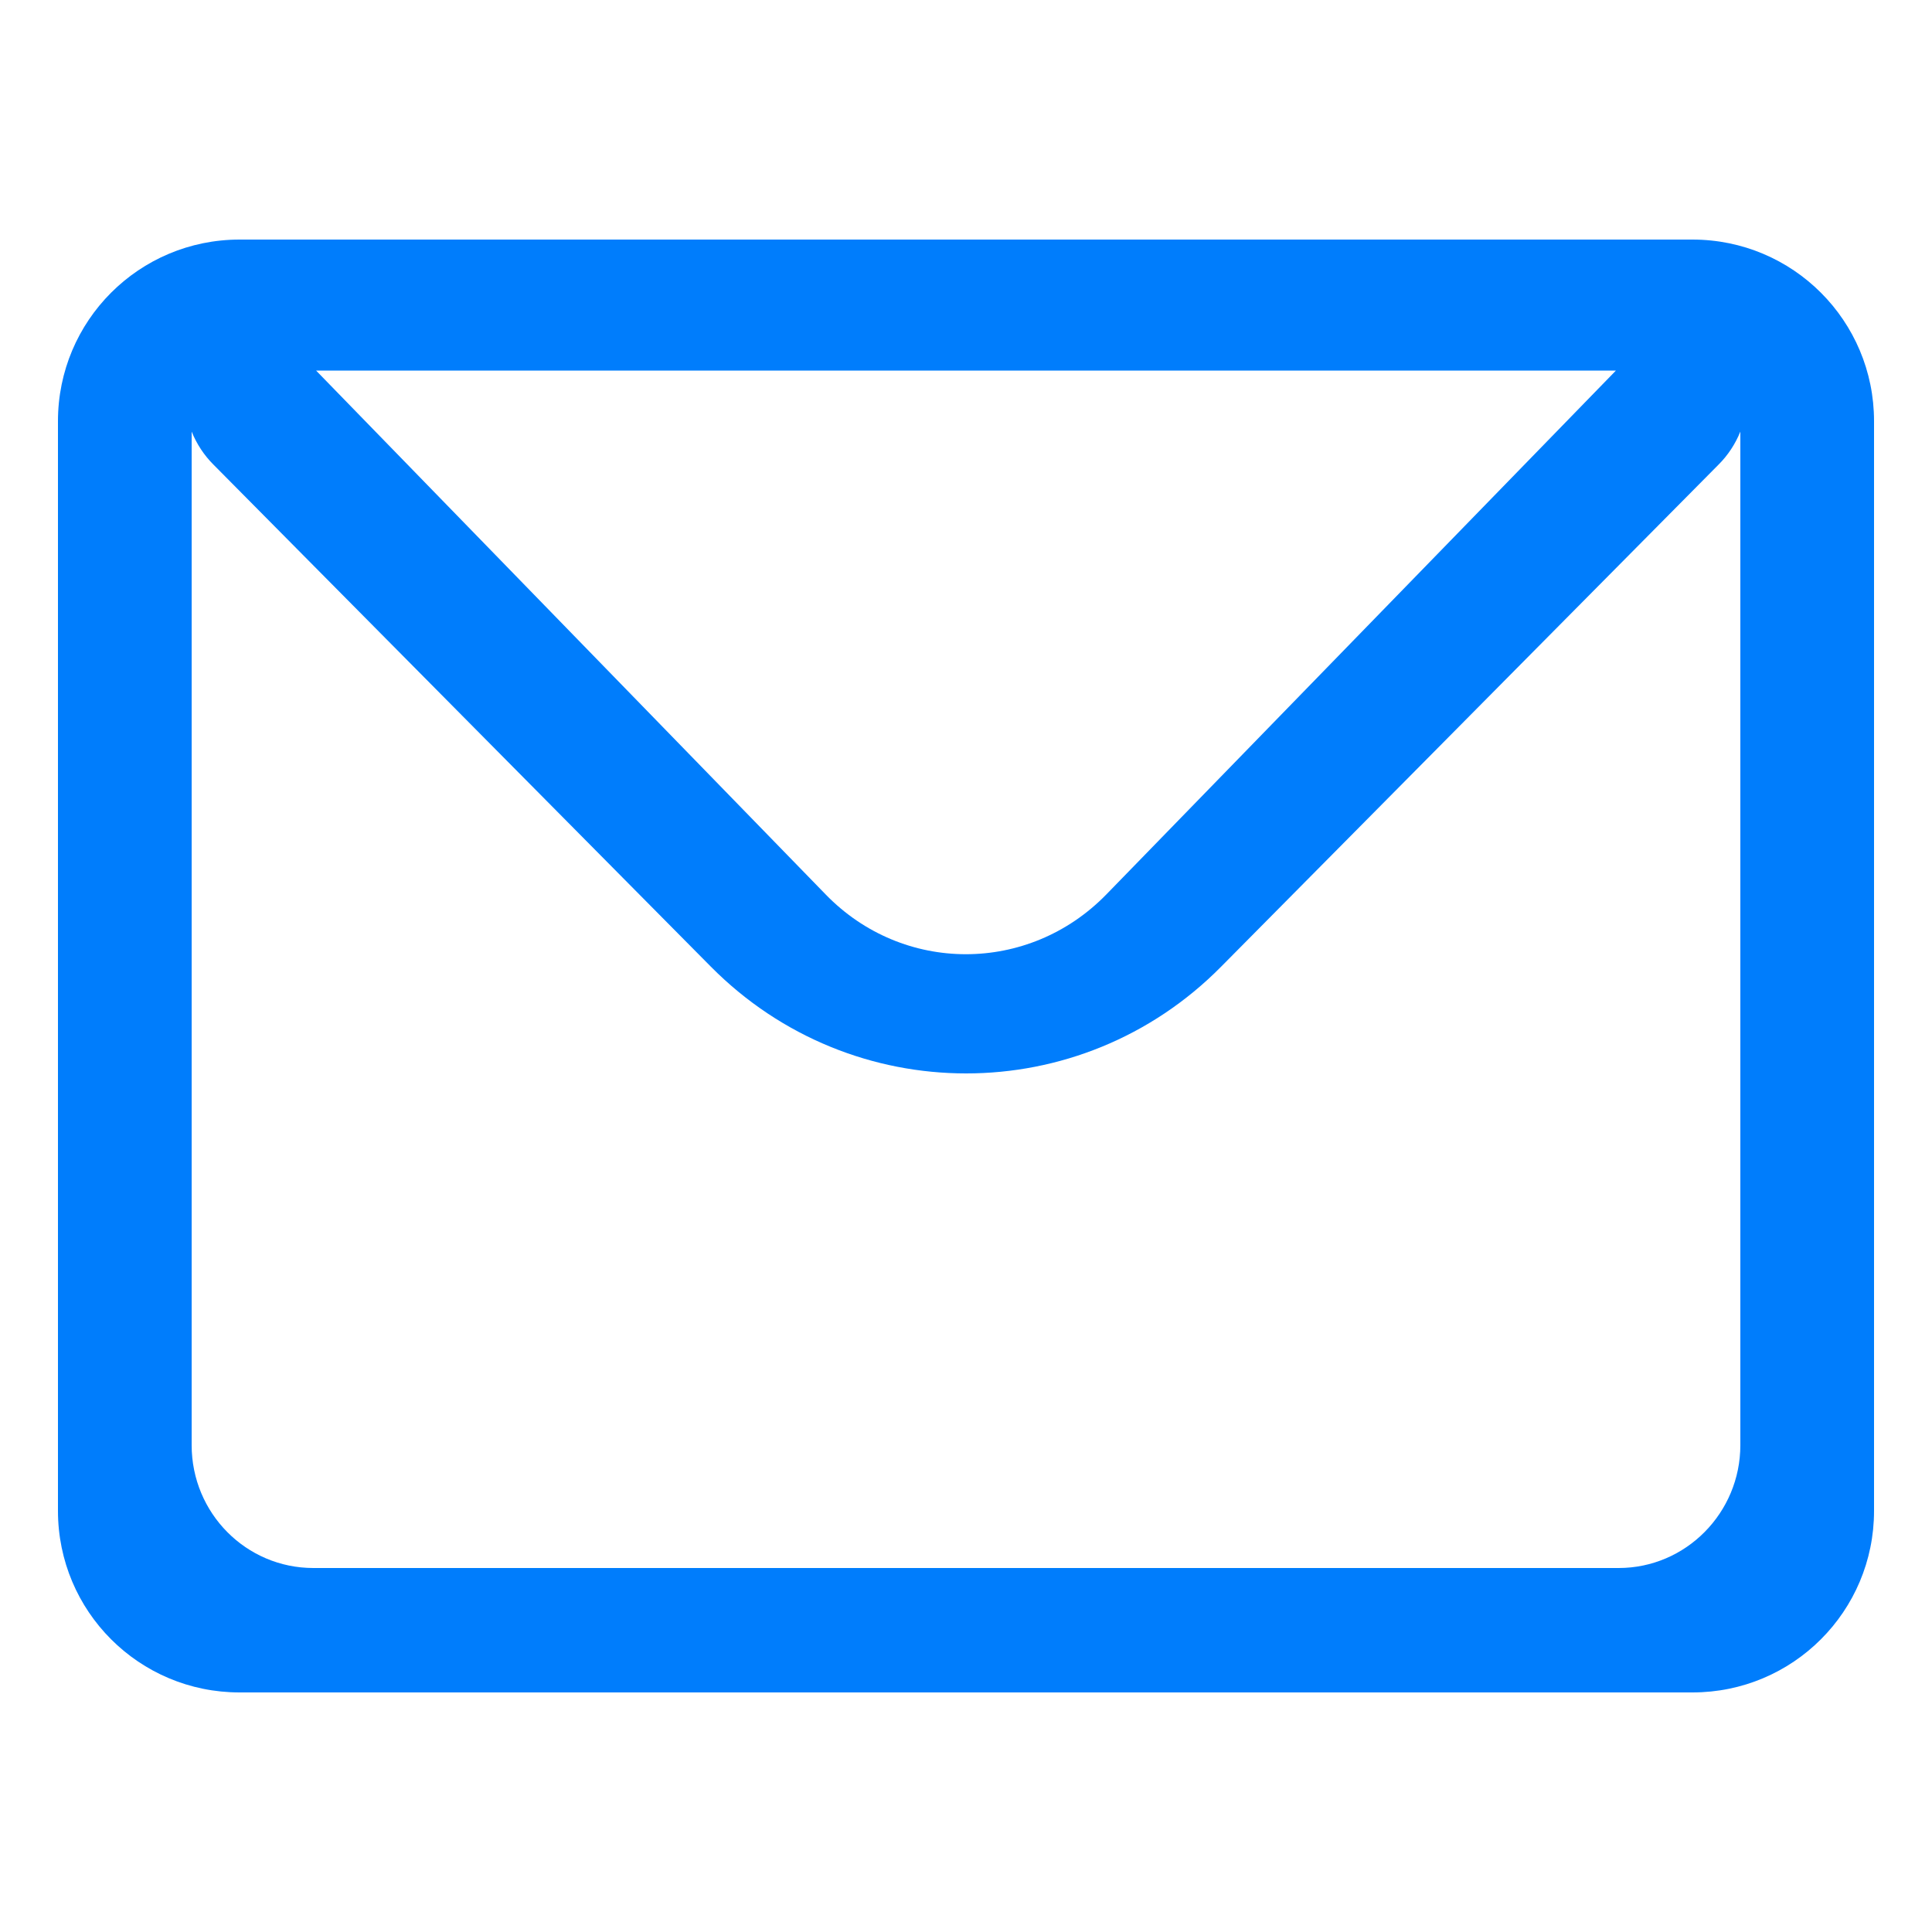
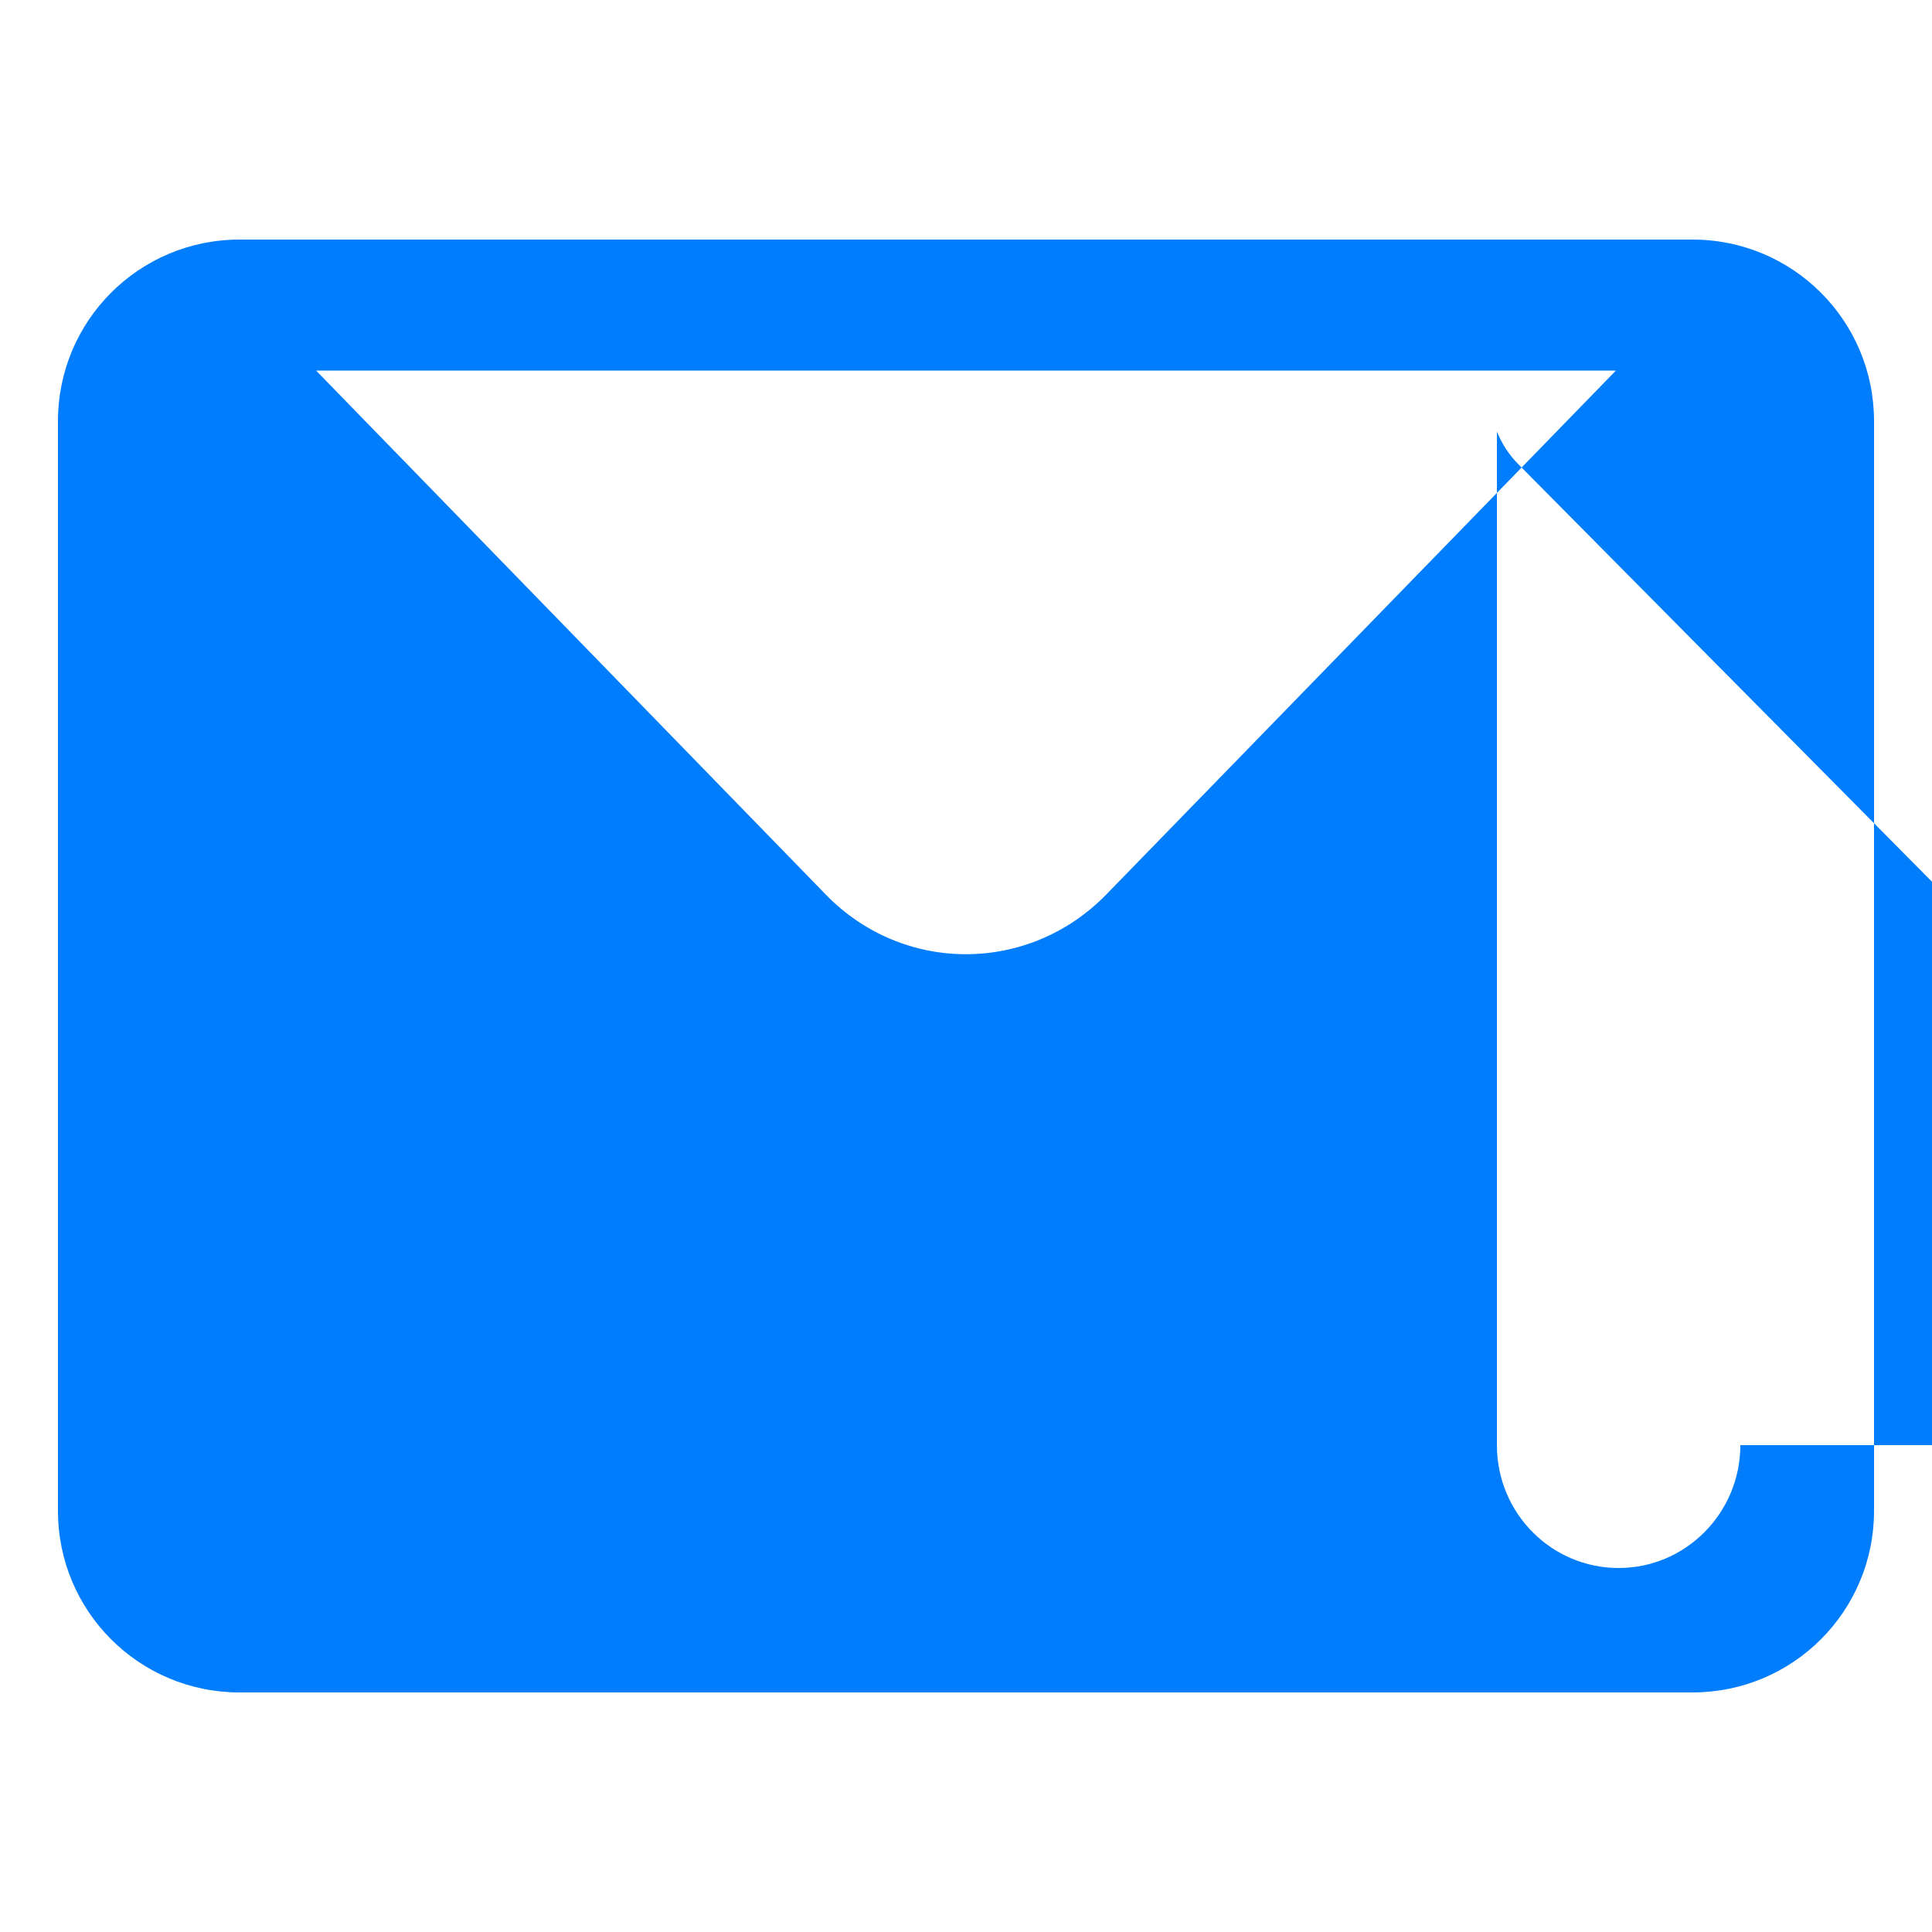
<svg xmlns="http://www.w3.org/2000/svg" id="_图层_1" data-name="图层 1" viewBox="0 0 50 50">
-   <path d="M43.8,6.2H6.2c-2.6,0-4.7,2.1-4.7,4.7v28.2c0,2.6,2.1,4.7,4.7,4.7H43.8c2.6,0,4.7-2.1,4.7-4.7V10.9c0-2.6-2.1-4.7-4.7-4.7Zm-1.98,3.39l-13.19,13.56c-2.01,2.06-5.26,2.06-7.26,0L8.18,9.59H41.82Zm3.22,27.81c0,1.75-1.41,3.18-3.15,3.18H8.11c-1.74,0-3.15-1.42-3.15-3.18V11.17c.13,.32,.32,.61,.56,.85l12.88,13c3.65,3.68,9.56,3.68,13.2,0l12.88-13c.24-.24,.43-.53,.56-.85v26.23Z" style="fill: #007dfc;" />
+   <path d="M43.8,6.2H6.2c-2.6,0-4.7,2.1-4.7,4.7v28.2c0,2.6,2.1,4.7,4.7,4.7H43.8c2.6,0,4.7-2.1,4.7-4.7V10.9c0-2.6-2.1-4.7-4.7-4.7Zm-1.98,3.39l-13.19,13.56c-2.01,2.06-5.26,2.06-7.26,0L8.18,9.59H41.82Zm3.22,27.81c0,1.75-1.41,3.18-3.15,3.18c-1.74,0-3.15-1.42-3.15-3.18V11.17c.13,.32,.32,.61,.56,.85l12.88,13c3.65,3.68,9.56,3.68,13.2,0l12.88-13c.24-.24,.43-.53,.56-.85v26.23Z" style="fill: #007dfc;" />
</svg>